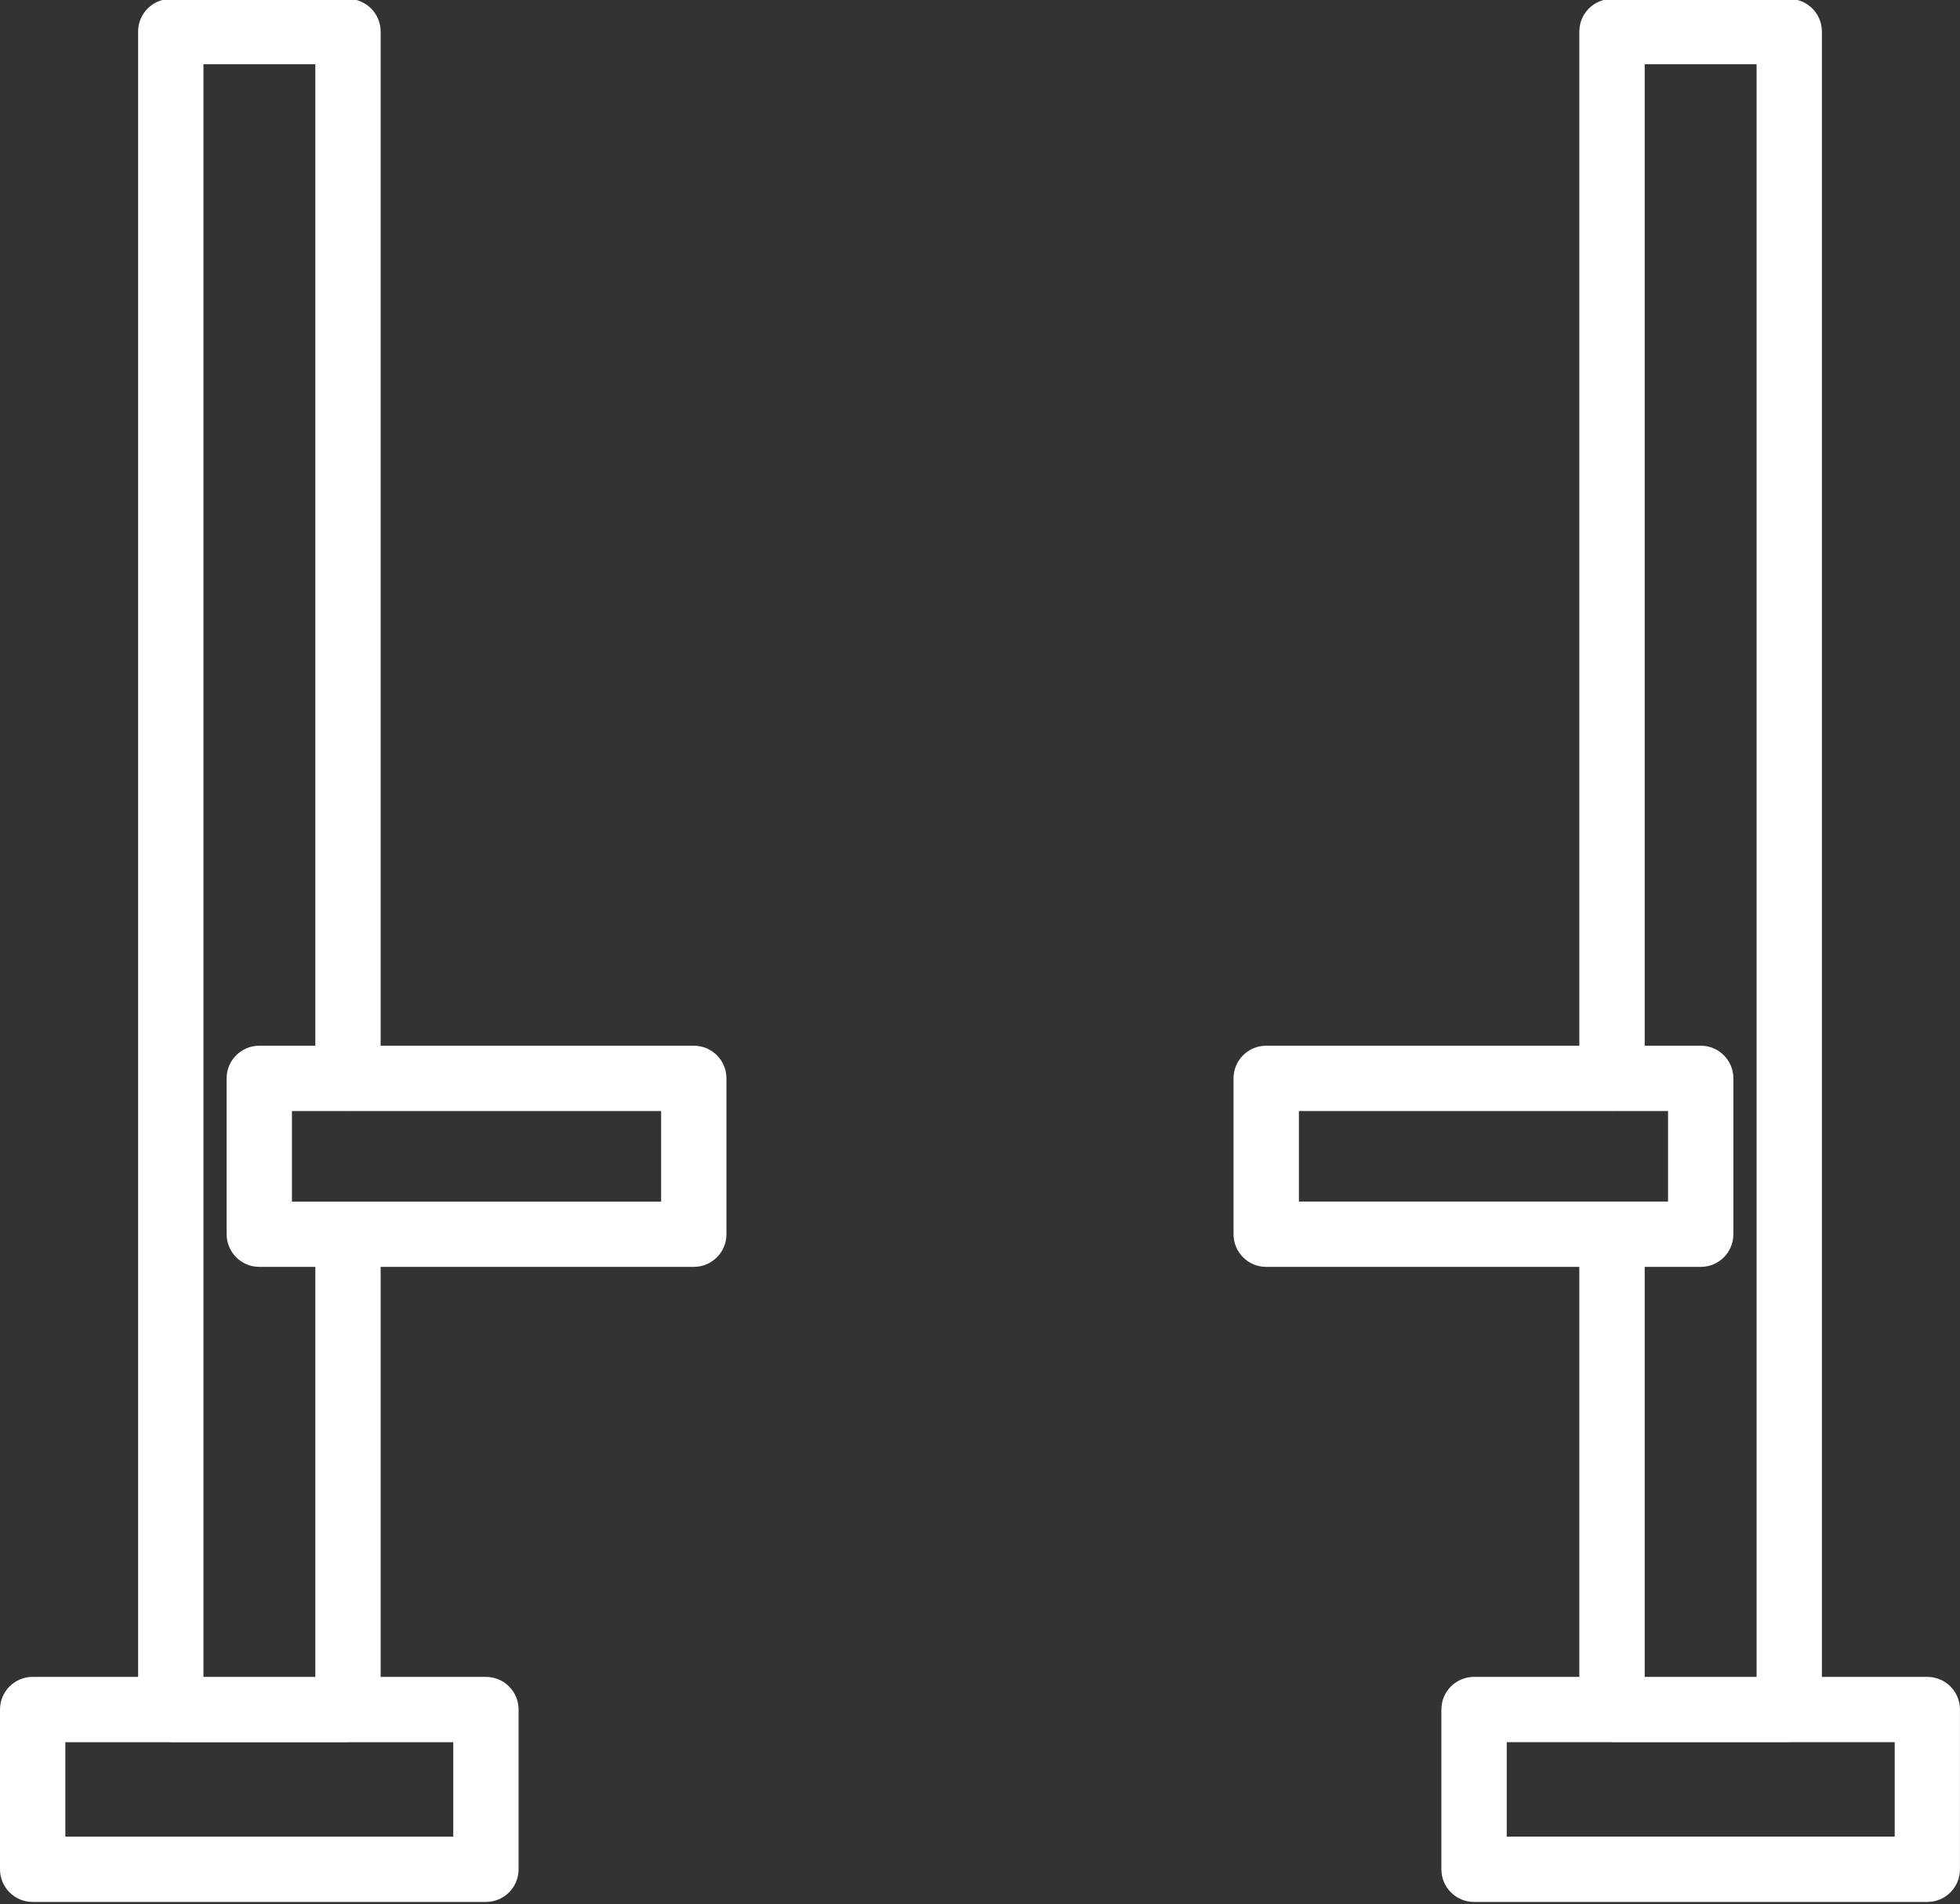
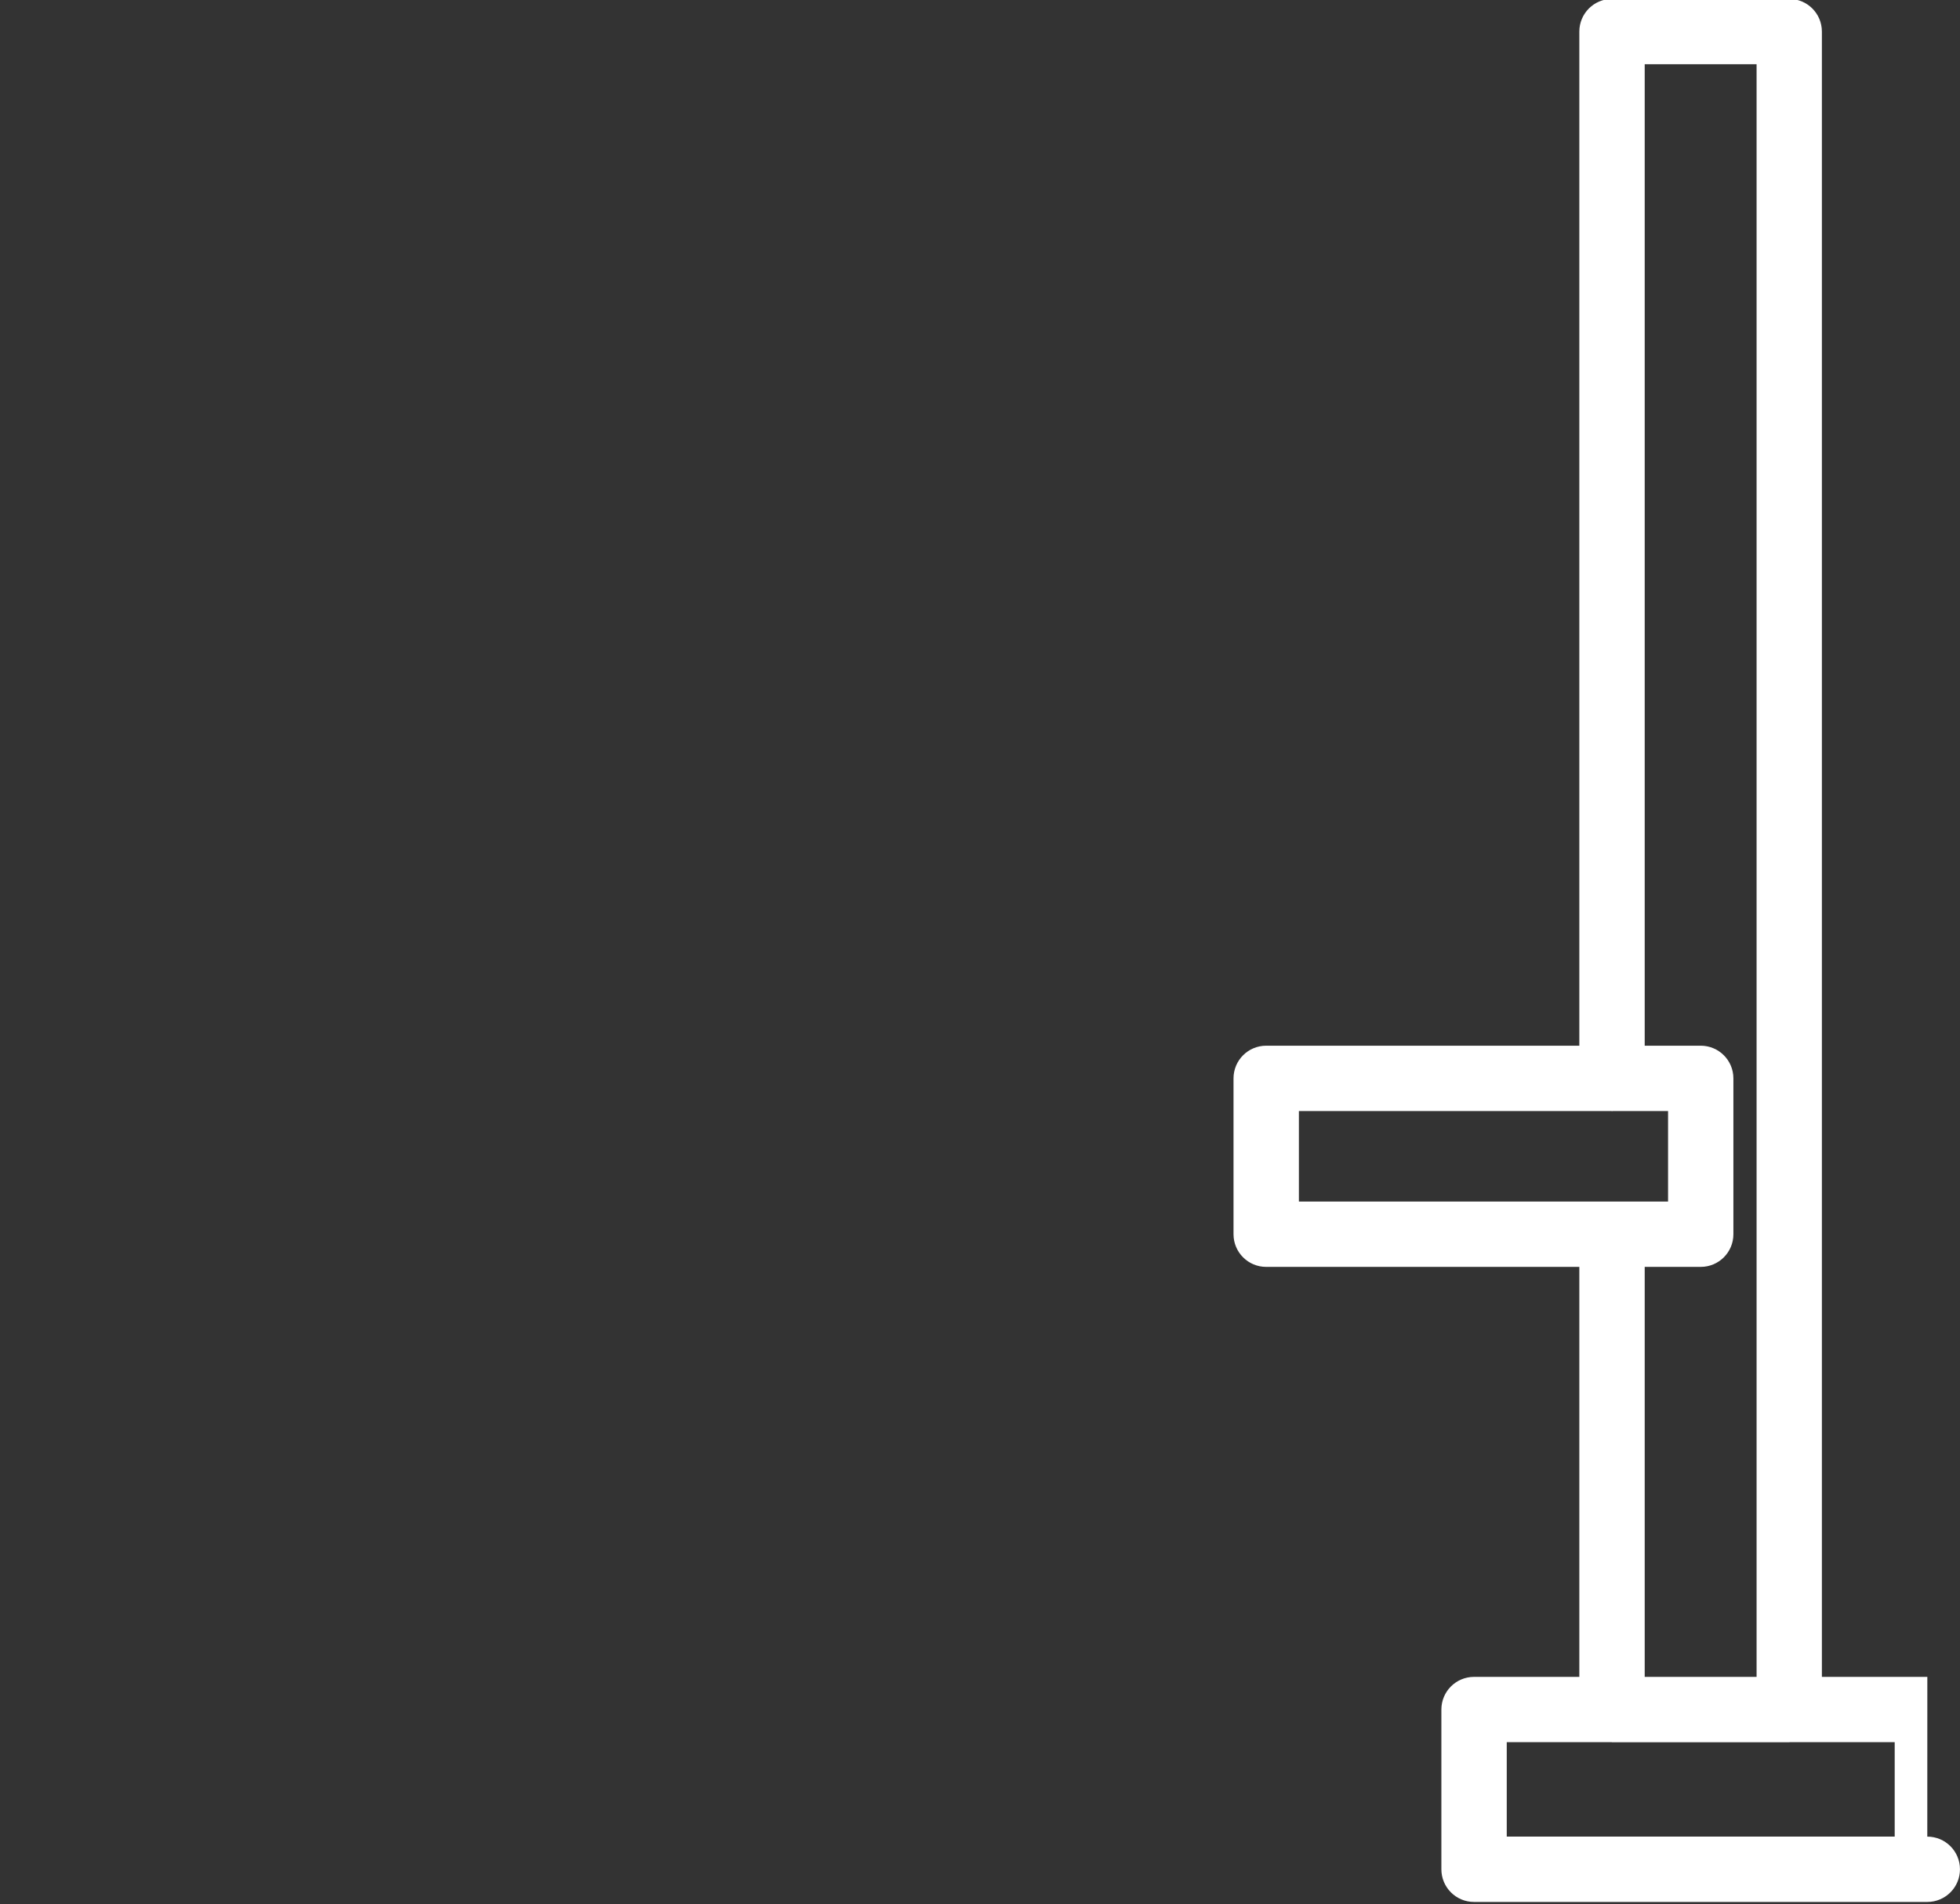
<svg xmlns="http://www.w3.org/2000/svg" data-name="Layer 1" fill="#ffffff" height="58.3" preserveAspectRatio="xMidYMid meet" version="1" viewBox="2.0 2.9 60.0 58.3" width="60" zoomAndPan="magnify">
  <rect x="2.0" y="2.9" width="60.0" height="58.3" fill="#333333" stroke="none" />
  <g id="change1_1">
-     <path d="M61,54.242h-3.228V3.867c0-.553-.447-1-1-1h-5.425c-.553,0-1,.447-1,1v31.05h-9.586c-.553,0-1,.447-1,1v4.772c0,.553,.447,1,1,1h9.586v12.553h-3.223c-.553,0-1,.447-1,1v4.891c0,.553,.447,1,1,1h13.875c.553,0,1-.447,1-1v-4.891c0-.553-.447-1-1-1Zm-19.238-17.325h9.562c.009,0,.016,.005,.024,.005s.016-.005,.024-.005h1.691v2.772h-1.71s-.003,0-.005,0-.003,0-.005,0h-9.581v-2.772Zm10.586,4.772h1.715c.553,0,1-.447,1-1v-4.772c0-.553-.447-1-1-1h-1.715V4.867h3.425V54.242h-3.425v-12.553Zm7.652,17.443h-11.875v-2.891h3.208c.005,0,.009,.003,.015,.003h5.425c.005,0,.009-.003,.015-.003h3.213v2.891Z" />
+     <path d="M61,54.242h-3.228V3.867c0-.553-.447-1-1-1h-5.425c-.553,0-1,.447-1,1v31.05h-9.586c-.553,0-1,.447-1,1v4.772c0,.553,.447,1,1,1h9.586v12.553h-3.223c-.553,0-1,.447-1,1v4.891c0,.553,.447,1,1,1h13.875c.553,0,1-.447,1-1c0-.553-.447-1-1-1Zm-19.238-17.325h9.562c.009,0,.016,.005,.024,.005s.016-.005,.024-.005h1.691v2.772h-1.71s-.003,0-.005,0-.003,0-.005,0h-9.581v-2.772Zm10.586,4.772h1.715c.553,0,1-.447,1-1v-4.772c0-.553-.447-1-1-1h-1.715V4.867h3.425V54.242h-3.425v-12.553Zm7.652,17.443h-11.875v-2.891h3.208c.005,0,.009,.003,.015,.003h5.425c.005,0,.009-.003,.015-.003h3.213v2.891Z" />
  </g>
  <g id="change1_2">
-     <path d="M3,61.133h13.875c.553,0,1-.447,1-1v-4.891c0-.553-.447-1-1-1h-3.223v-12.553h9.586c.553,0,1-.447,1-1v-4.772c0-.553-.447-1-1-1H13.652V3.867c0-.553-.447-1-1-1H7.228c-.553,0-1,.447-1,1V54.242H3c-.553,0-1,.447-1,1v4.891c0,.553,.447,1,1,1Zm19.238-21.443H12.657s-.003,0-.005,0-.003,0-.005,0h-1.71v-2.772h1.691c.009,0,.016,.005,.024,.005s.016-.005,.024-.005h9.562v2.772ZM8.228,4.867h3.425v30.05h-1.715c-.553,0-1,.447-1,1v4.772c0,.553,.447,1,1,1h1.715v12.553h-3.425V4.867ZM4,56.242h3.213c.005,0,.009,.003,.015,.003h5.425c.005,0,.009-.003,.015-.003h3.208v2.891H4v-2.891Z" />
-   </g>
+     </g>
</svg>